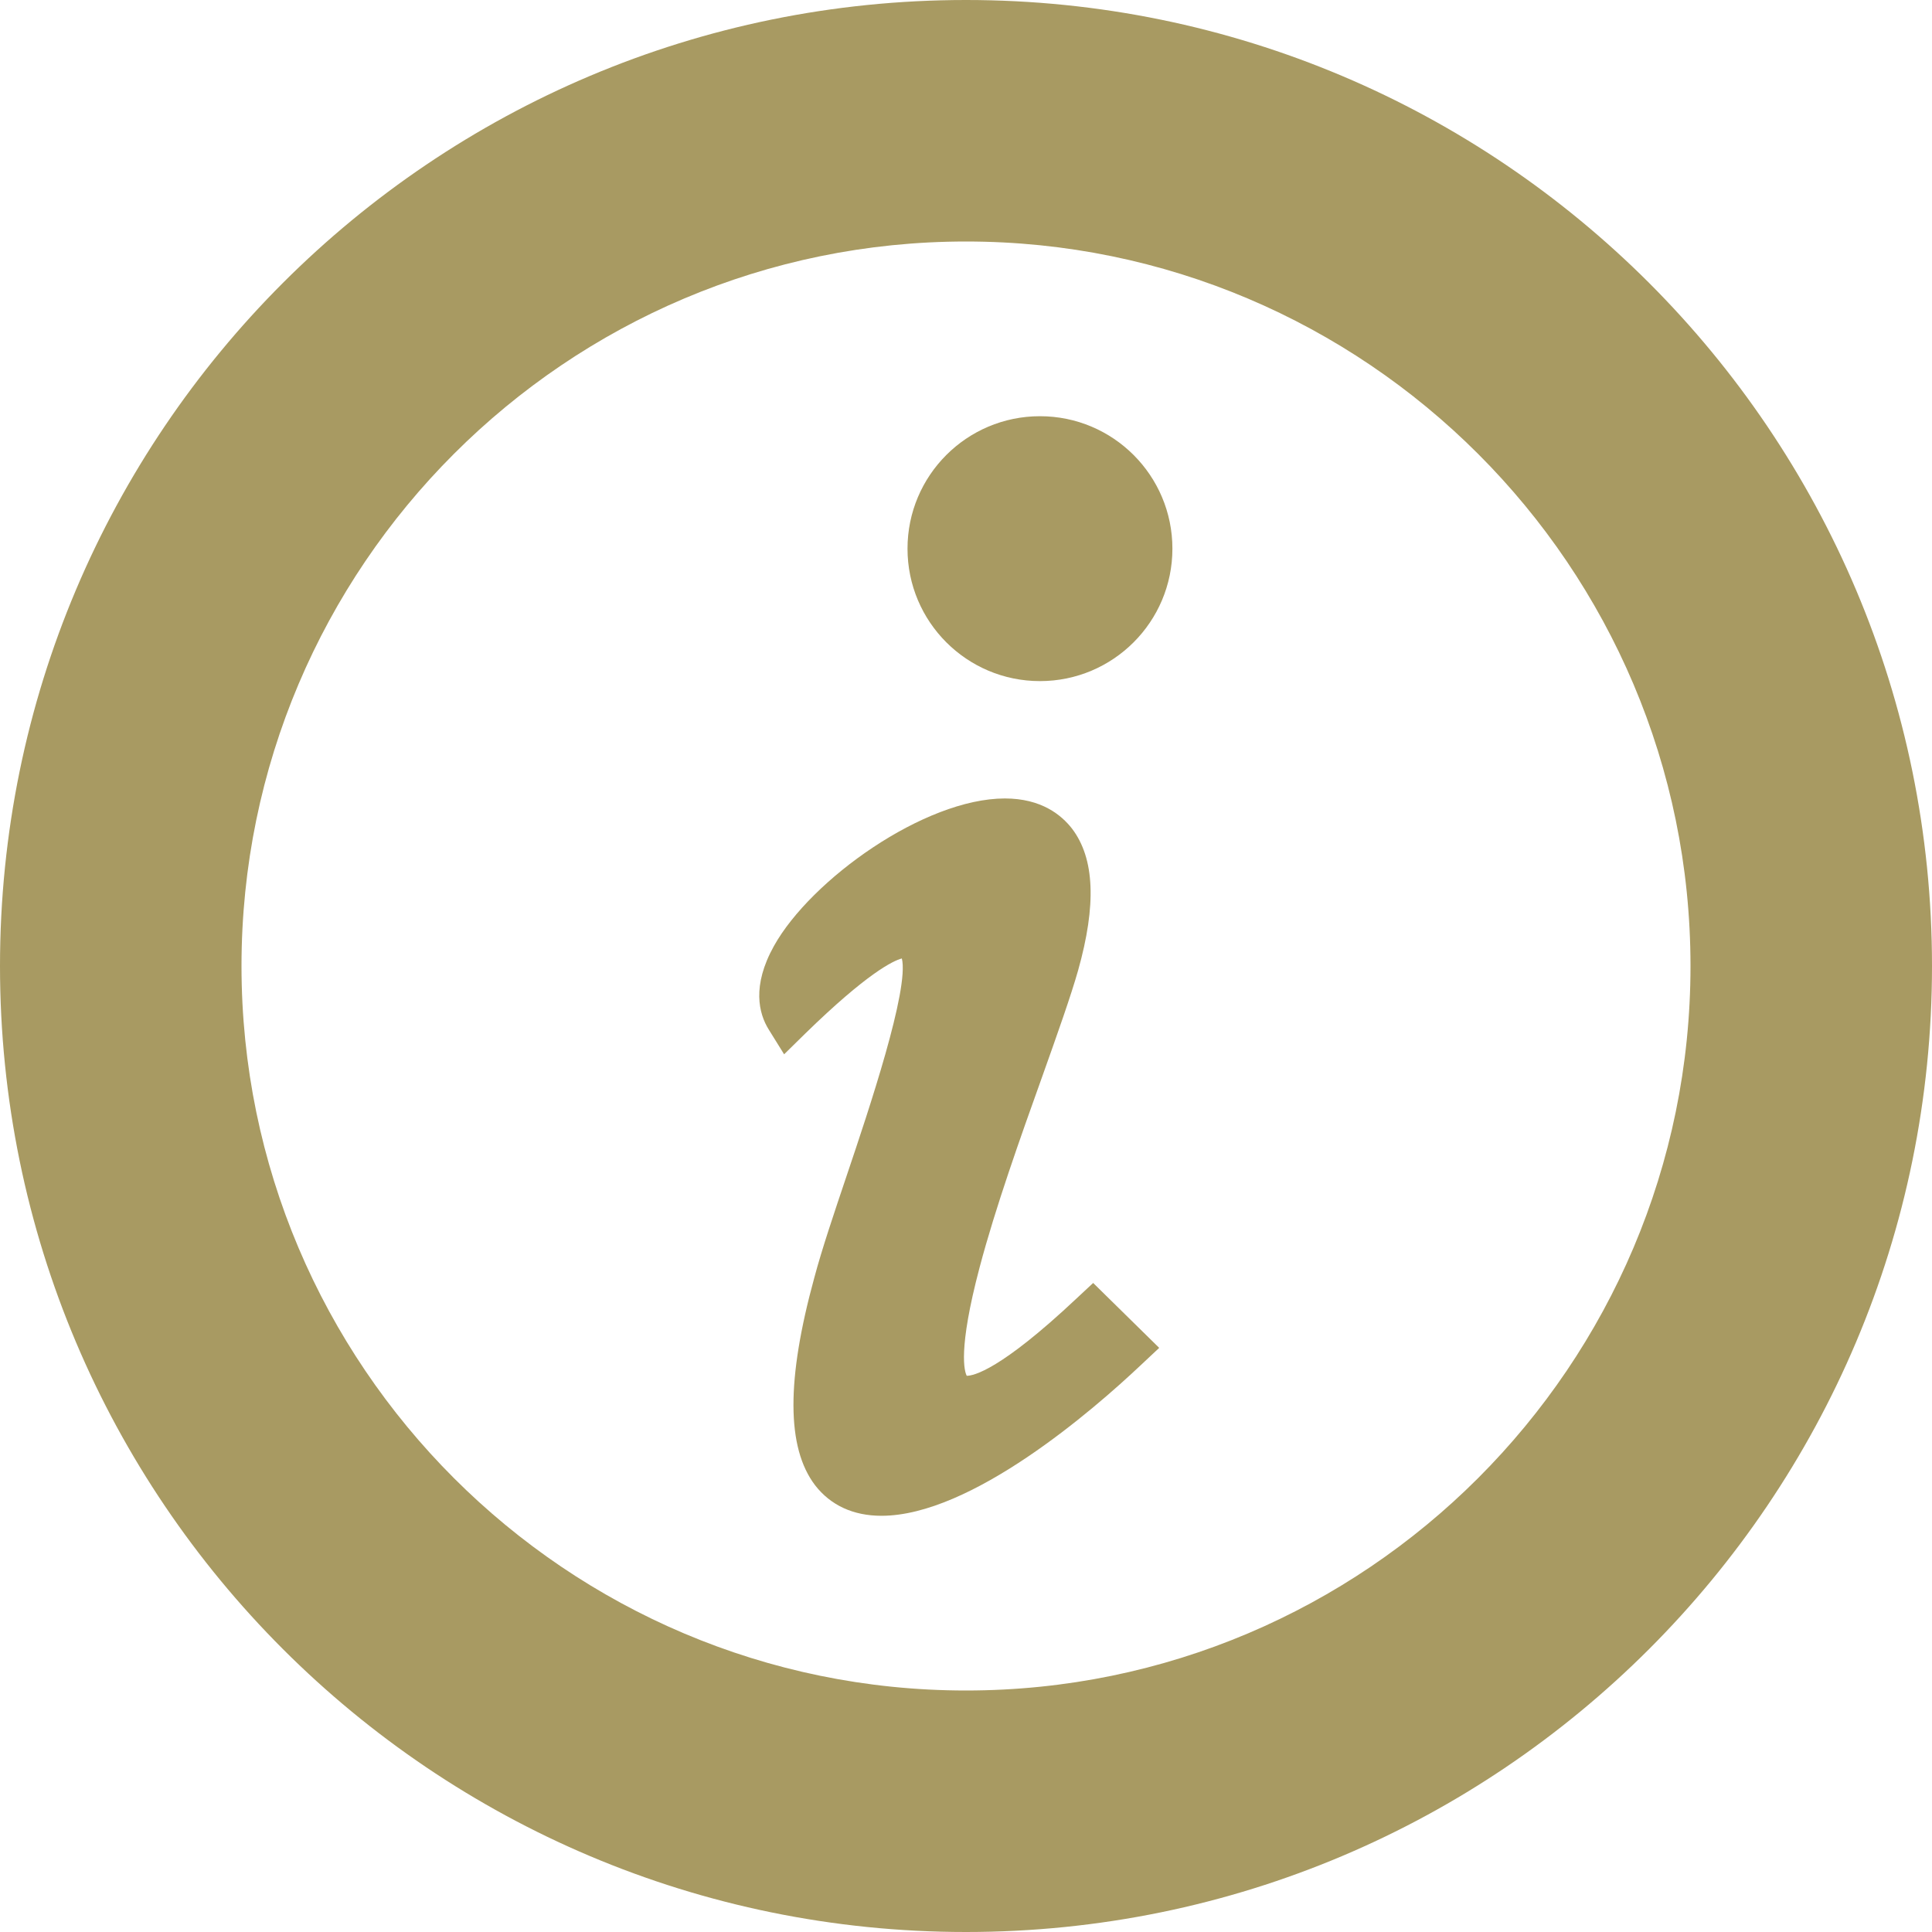
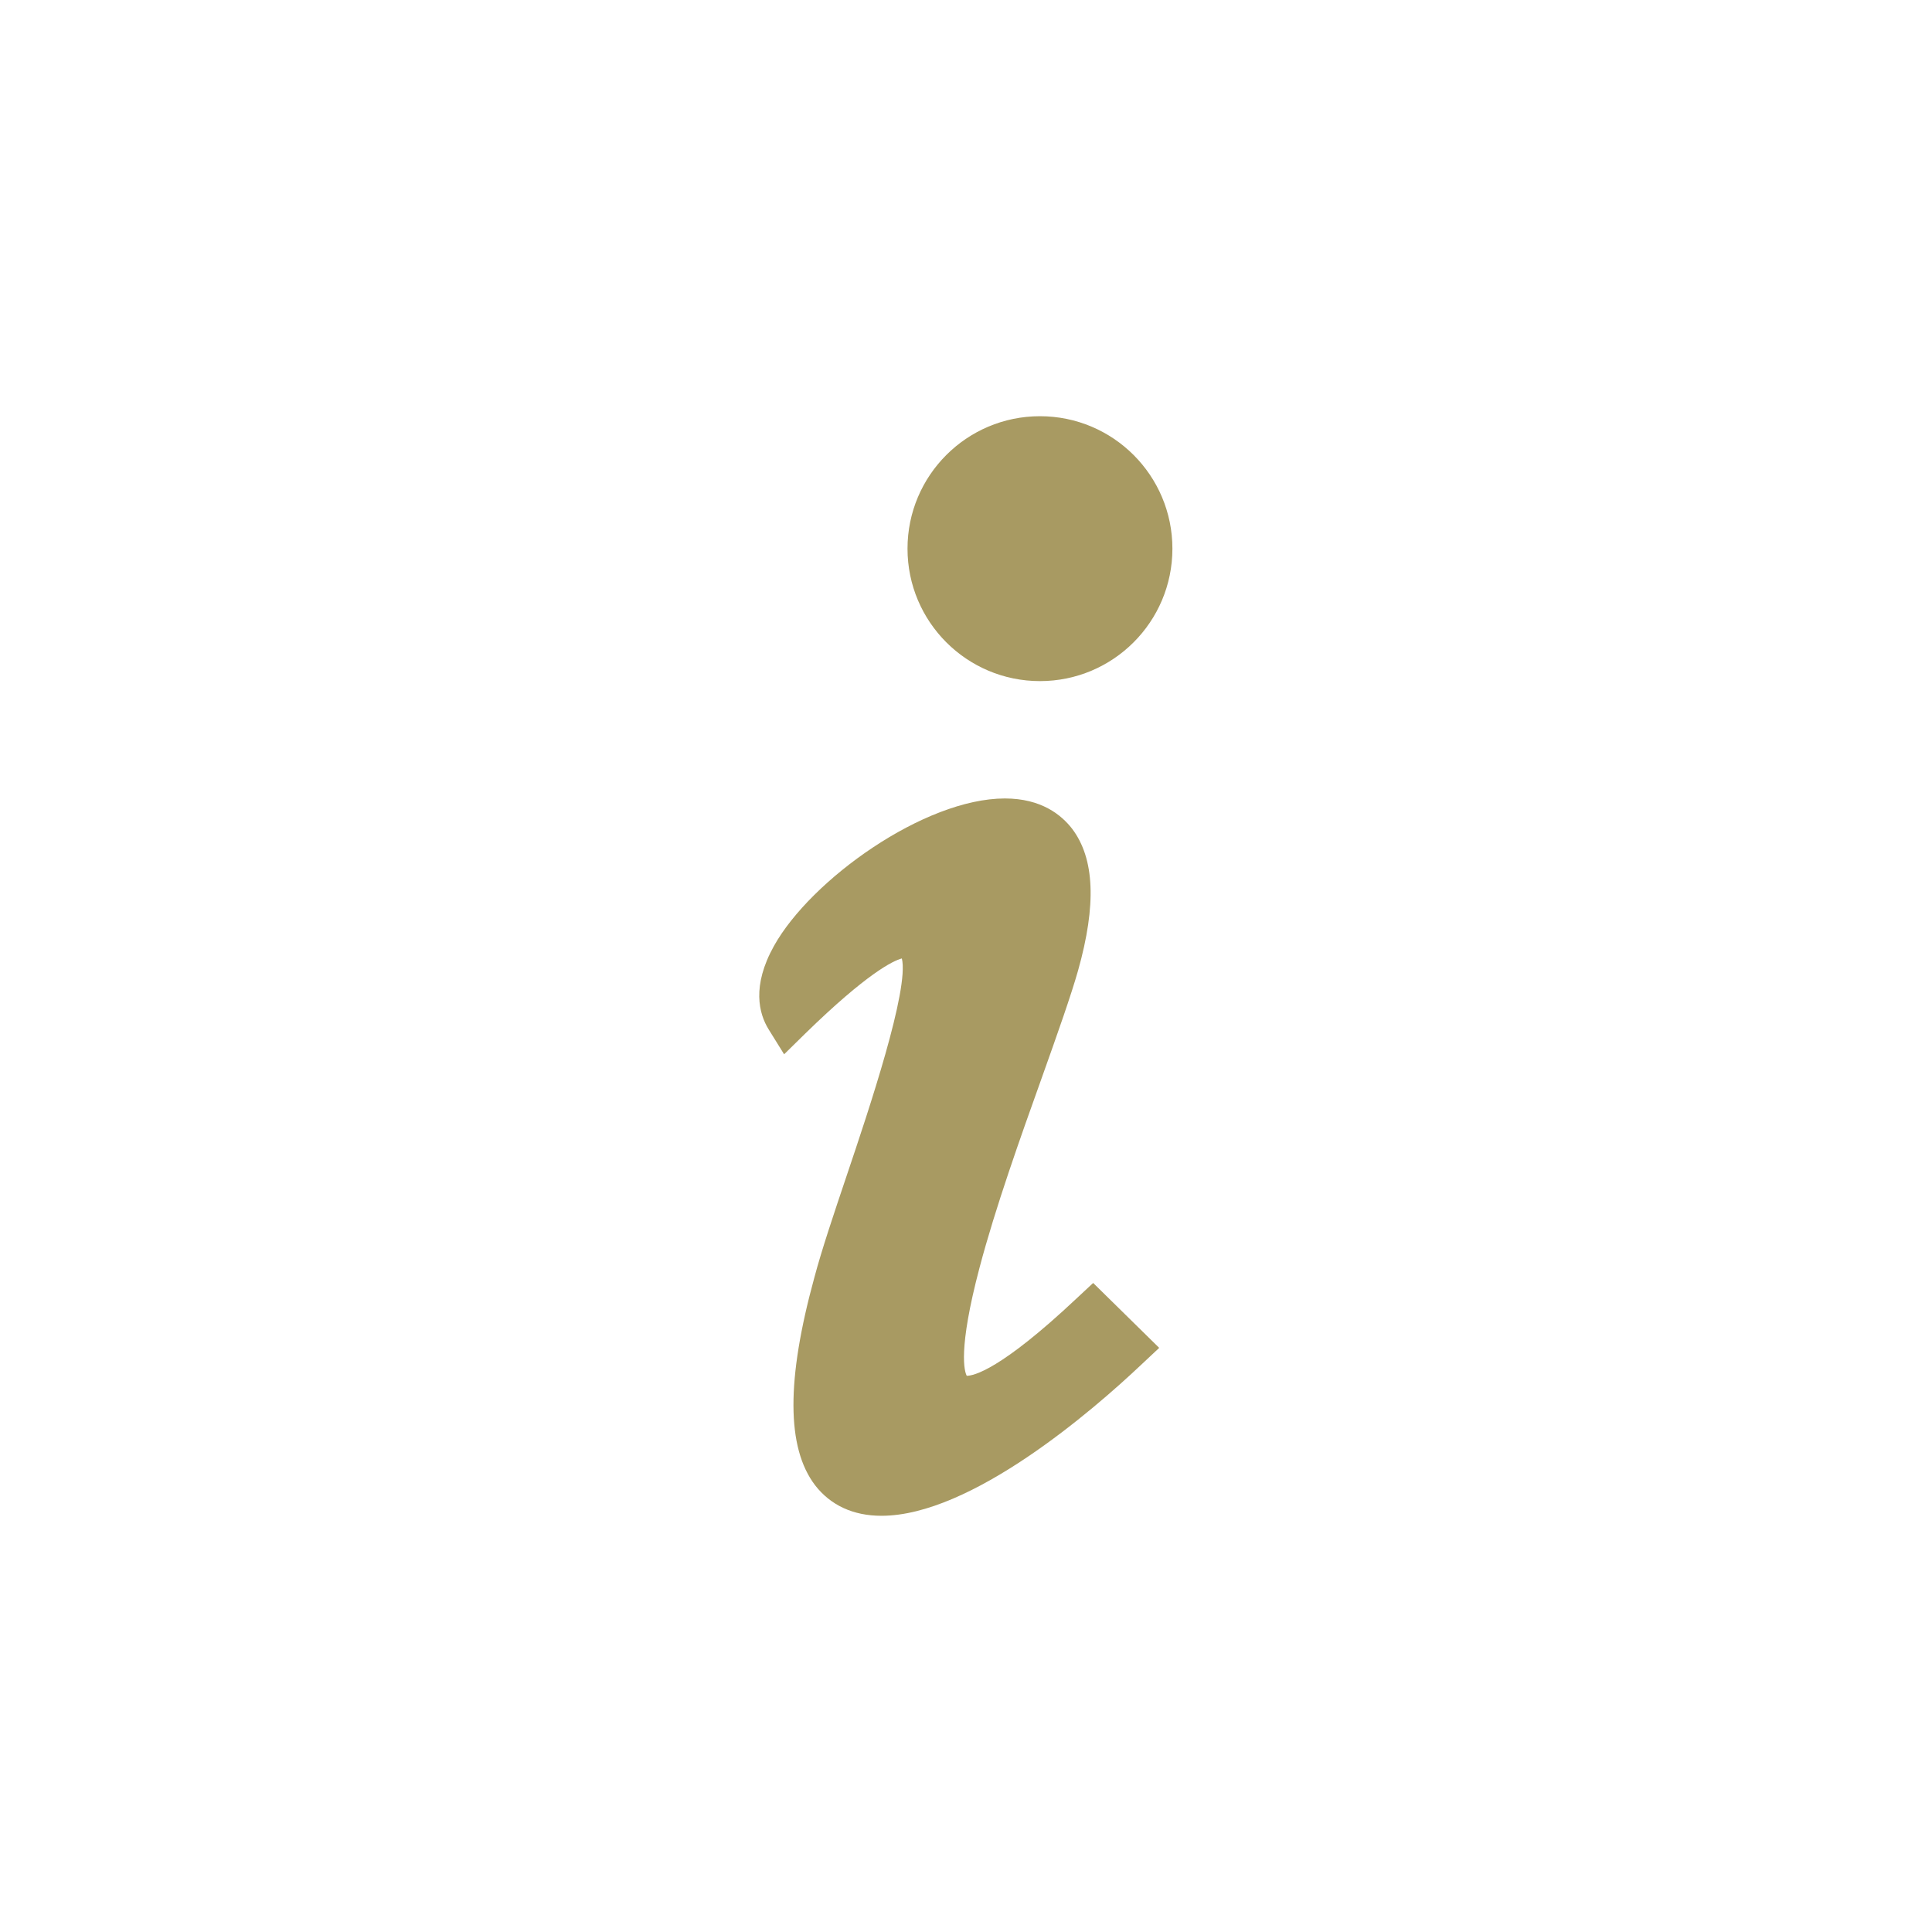
<svg xmlns="http://www.w3.org/2000/svg" version="1.1" id="_x32_" x="0px" y="0px" viewBox="0 0 512 512" style="enable-background:new 0 0 512 512;" xml:space="preserve">
  <style type="text/css">
	.st0{fill:#A89A62;}
</style>
  <g>
    <path class="st0" d="M285.3,344.1c-20.2,19-27.3,20.5-29.1,20.5c-0.6-1.1-2.4-6.8,3.4-28.7c4.2-15.9,10.8-34.4,16.6-50.6   c4.1-11.5,7.6-21.4,9.5-28.1c4.9-17.4,4.4-29.7-1.6-37.6c-2.8-3.6-8.1-8-17.8-8c-21.3,0-51.4,21.5-61.2,39.1   c-5.9,10.6-4,17.9-1.4,22.1l4.1,6.6l5.6-5.5c16.4-16,23.3-19.3,25.6-19.9c2,8.1-8.7,40-14.6,57.5c-3.4,10.1-6.6,19.6-8.6,27.1   c-7.4,27-7.4,45,0.2,55c4.1,5.3,10.1,8.1,17.6,8.1c23.8,0,56.1-28,68.8-40l4.8-4.5L289.7,340L285.3,344.1z" />
    <ellipse class="st0" cx="275.6" cy="145.4" rx="35.1" ry="35.1" />
-     <path class="st0" d="M256,0C114.6,0,0,114.6,0,256s114.6,256,256,256s256-114.6,256-256S397.4,0,256,0z M448,256   c0,105.9-86.1,192-192,192S64,361.9,64,256S150.1,64,256,64S448,150.1,448,256z" />
  </g>
</svg>